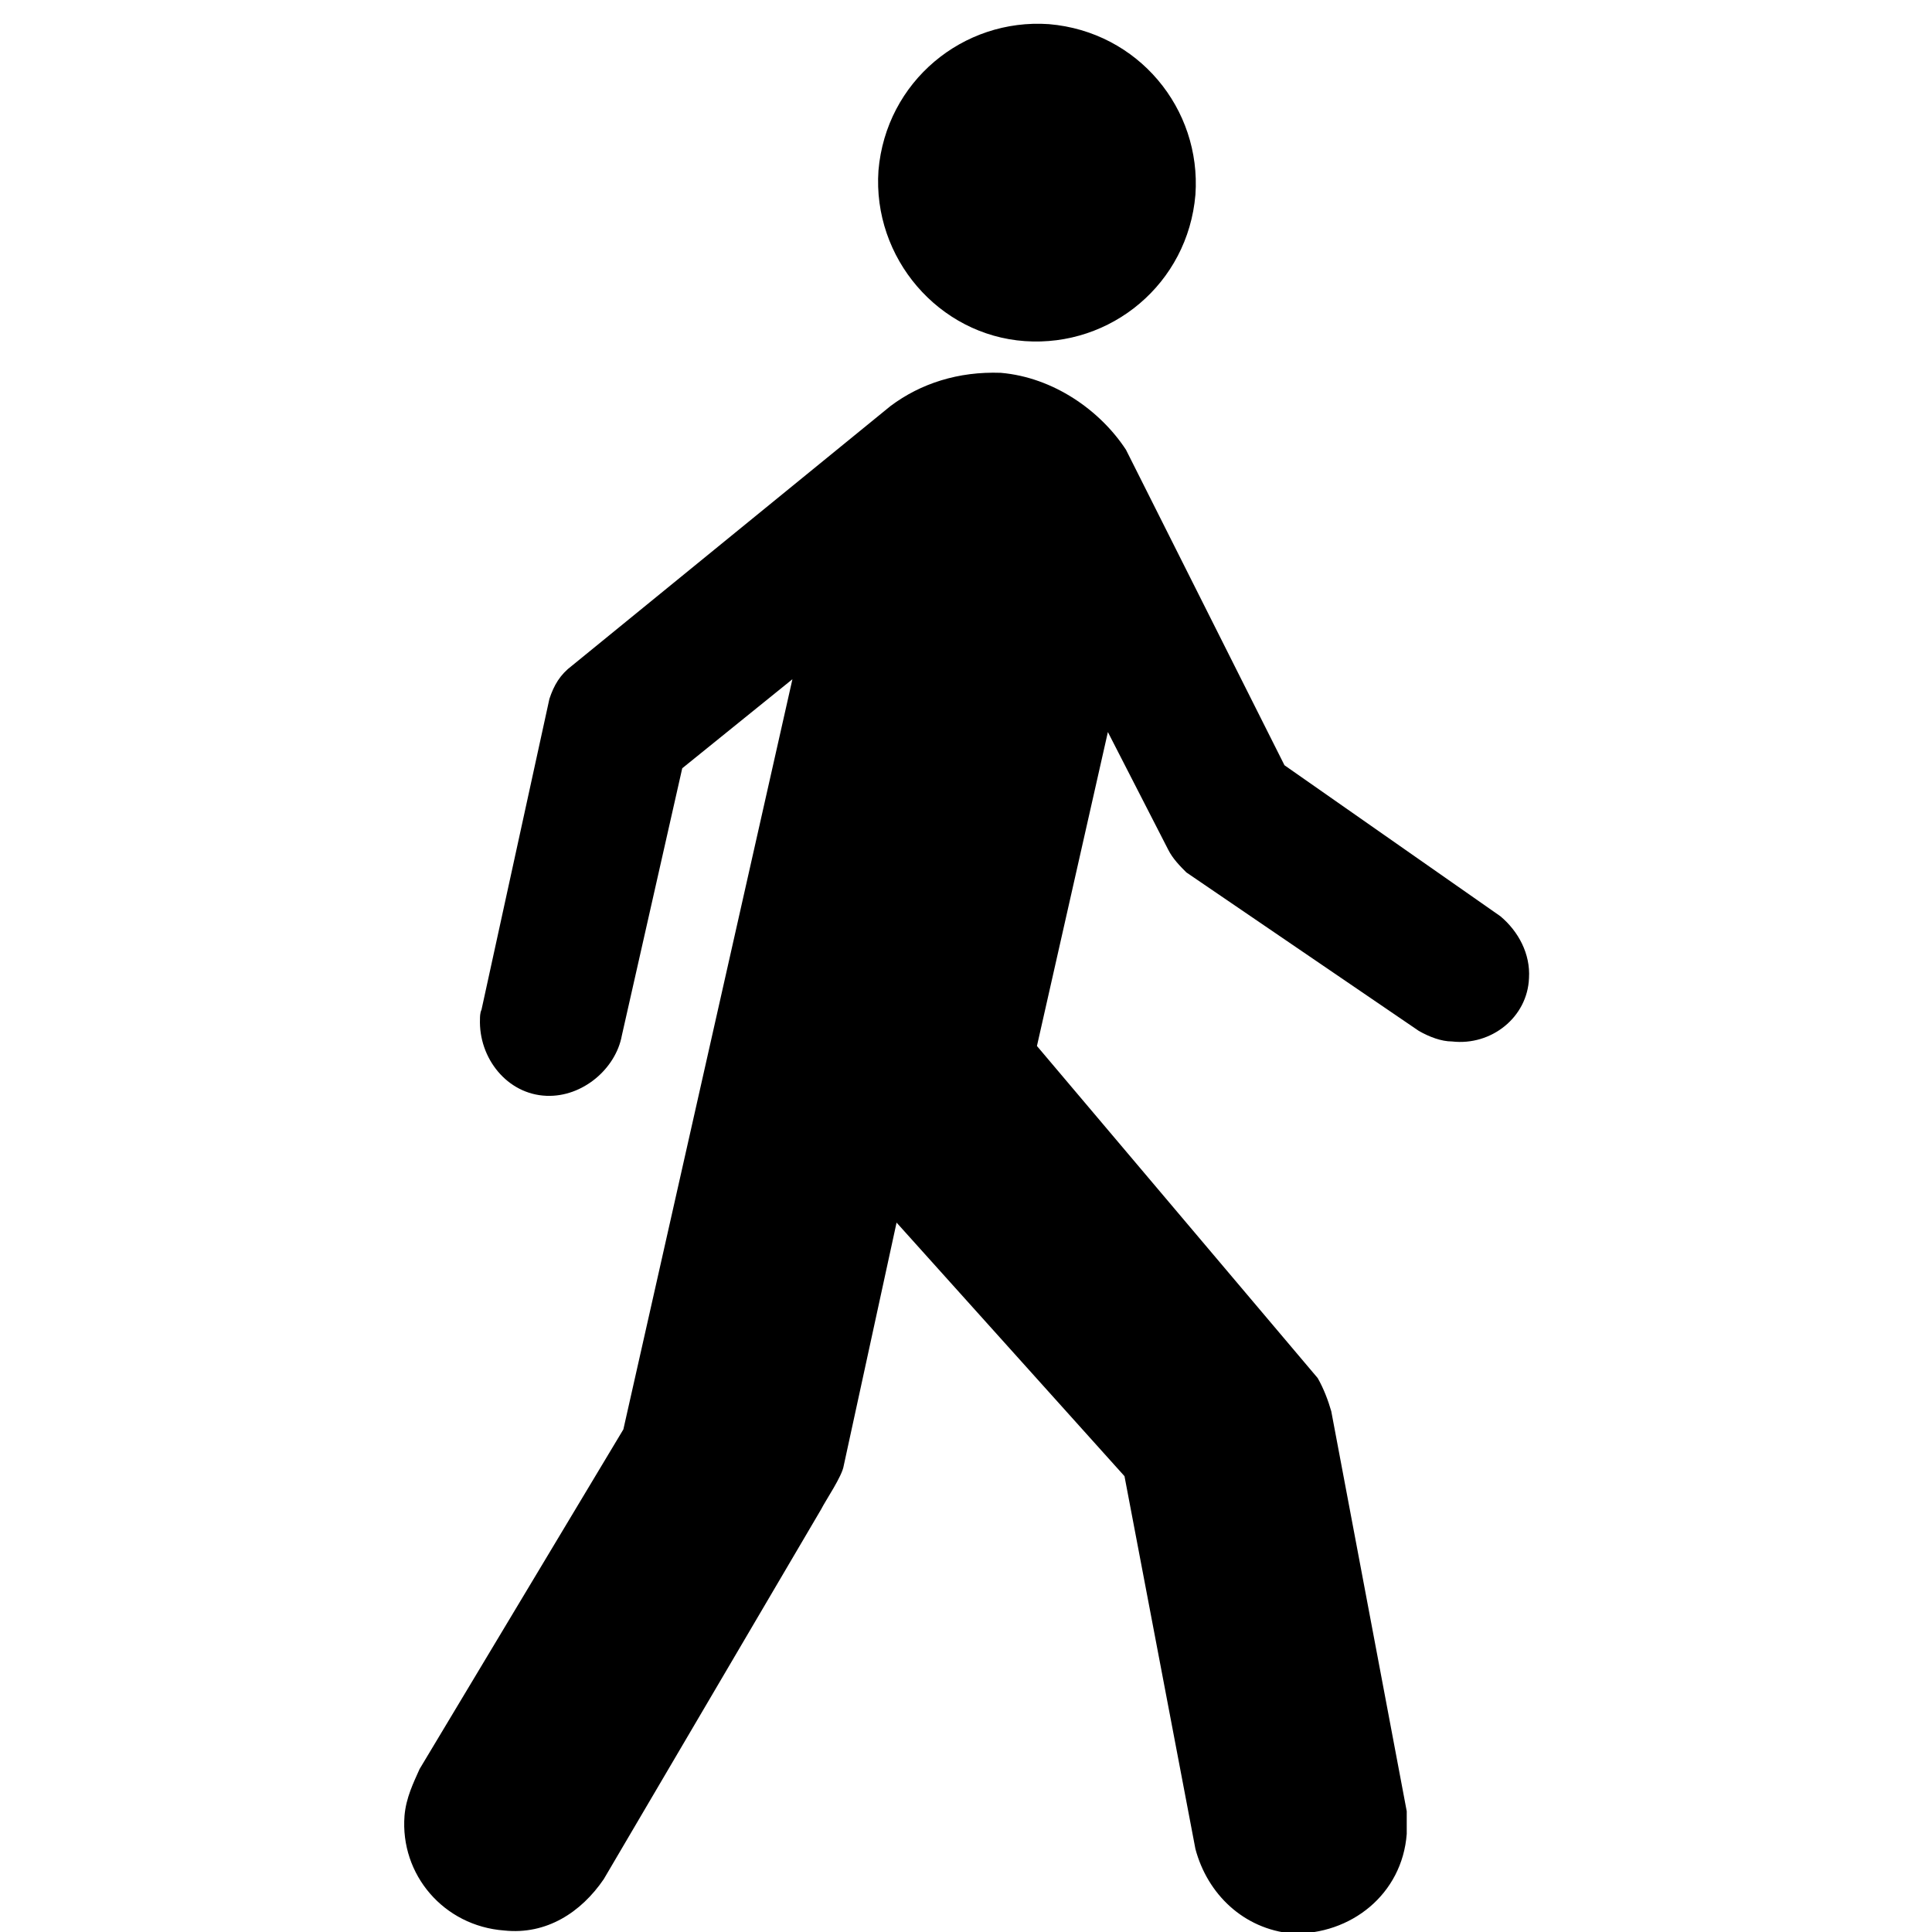
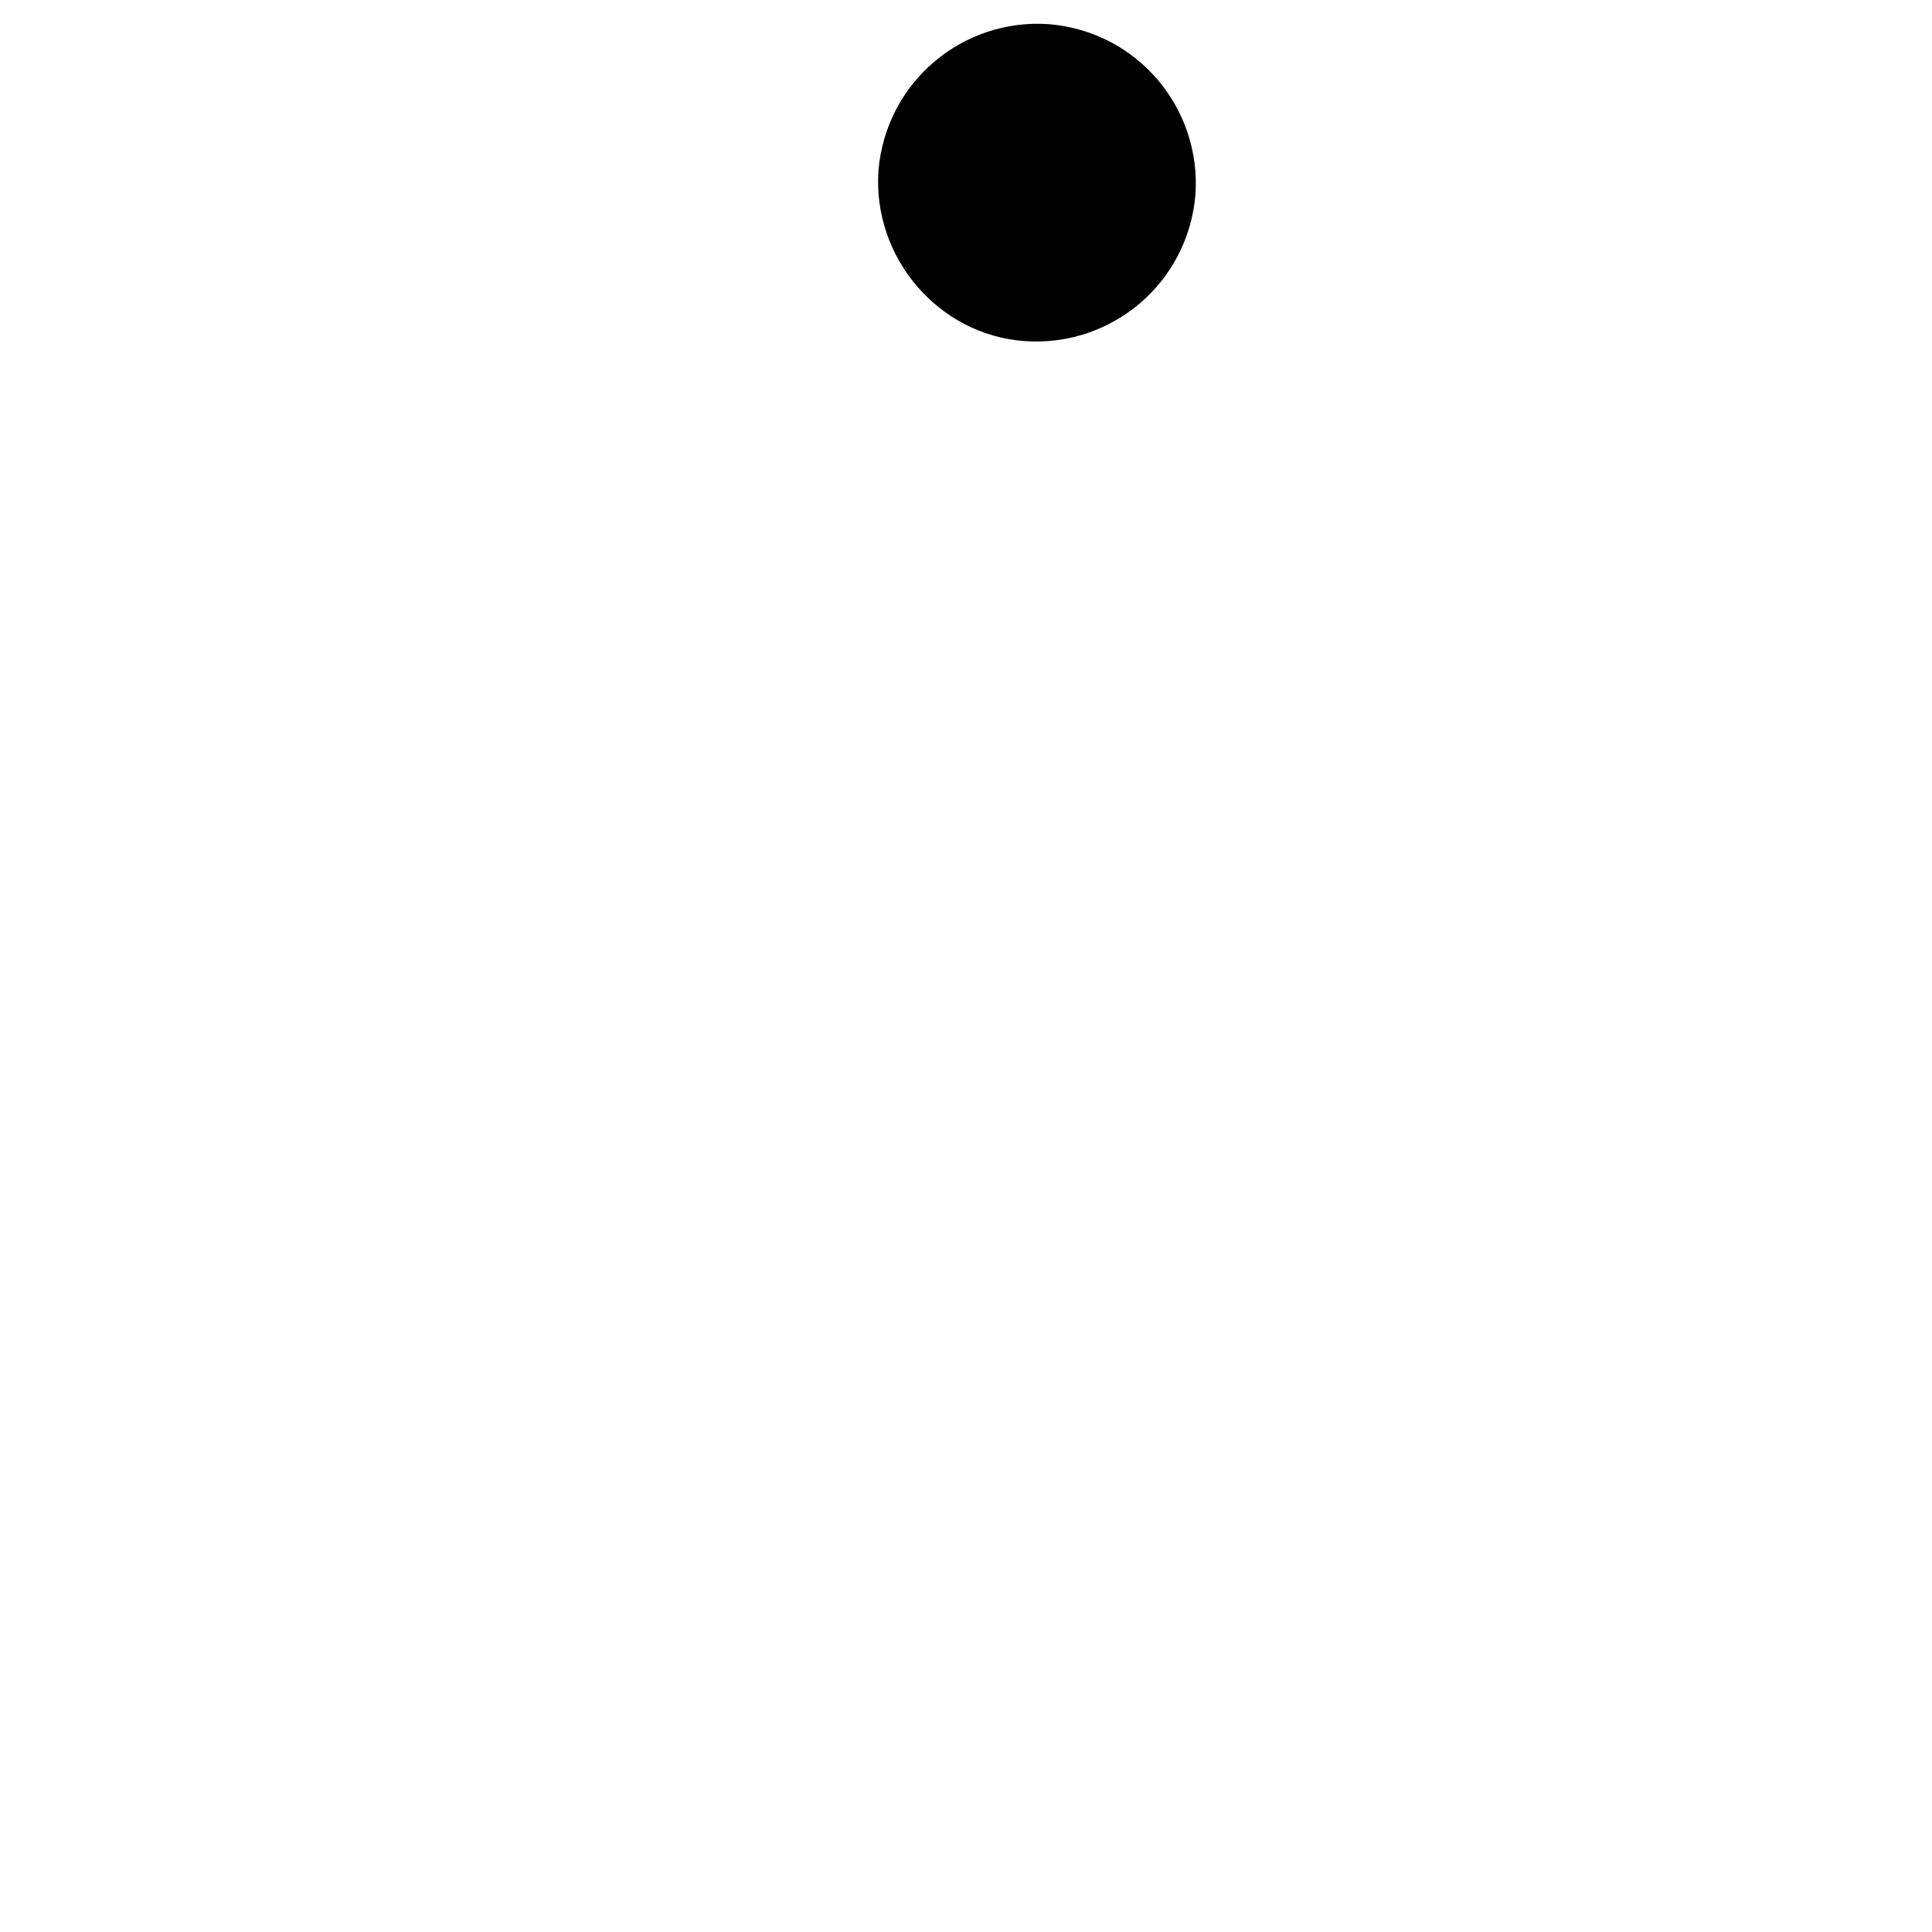
<svg xmlns="http://www.w3.org/2000/svg" fill="#000000" height="800px" width="800px" version="1.1" id="Layer_1" viewBox="0 0 128 128" xml:space="preserve">
  <path d="M67.9,22.6c5.7,0.4,10.8-3.8,11.3-9.7c0.4-5.7-3.8-10.8-9.7-11.3c-5.7-0.4-10.8,3.8-11.3,9.7C57.8,17.1,62.2,22.2,67.9,22.6  " />
-   <path d="M59,26.9c2-1.5,4.5-2.3,7.3-2.2c3.5,0.3,6.6,2.5,8.3,5.1l10.5,20.9l14.3,10c1.2,1,2,2.5,1.9,4.1c-0.1,2.6-2.5,4.5-5.1,4.2  c-0.7,0-1.5-0.3-2.2-0.7L78.6,57.8c-0.4-0.4-0.9-0.9-1.2-1.5l-4-7.8l-4.7,20.8l18.6,22c0.4,0.7,0.7,1.5,0.9,2.2l5,26.5  c0,0.6,0,1,0,1.5c-0.3,4-3.7,6.7-7.6,6.6c-3.2-0.3-5.6-2.6-6.4-5.6l-4.7-24.7L59.4,81l-3.5,16.1c-0.1,0.7-1.2,2.3-1.5,2.9L40,124.5  c-1.5,2.2-3.8,3.7-6.6,3.4c-4-0.3-6.9-3.7-6.6-7.6c0.1-1.2,0.6-2.2,1-3.1l13.5-22.5L52.5,45l-7.3,5.9l-4,17.7c-0.4,2.2-2.6,4.1-5,4  c-2.6-0.1-4.5-2.5-4.4-5.1c0-0.1,0-0.4,0.1-0.6l4.5-20.6c0.3-0.9,0.7-1.6,1.5-2.2L59,26.9z" />
</svg>